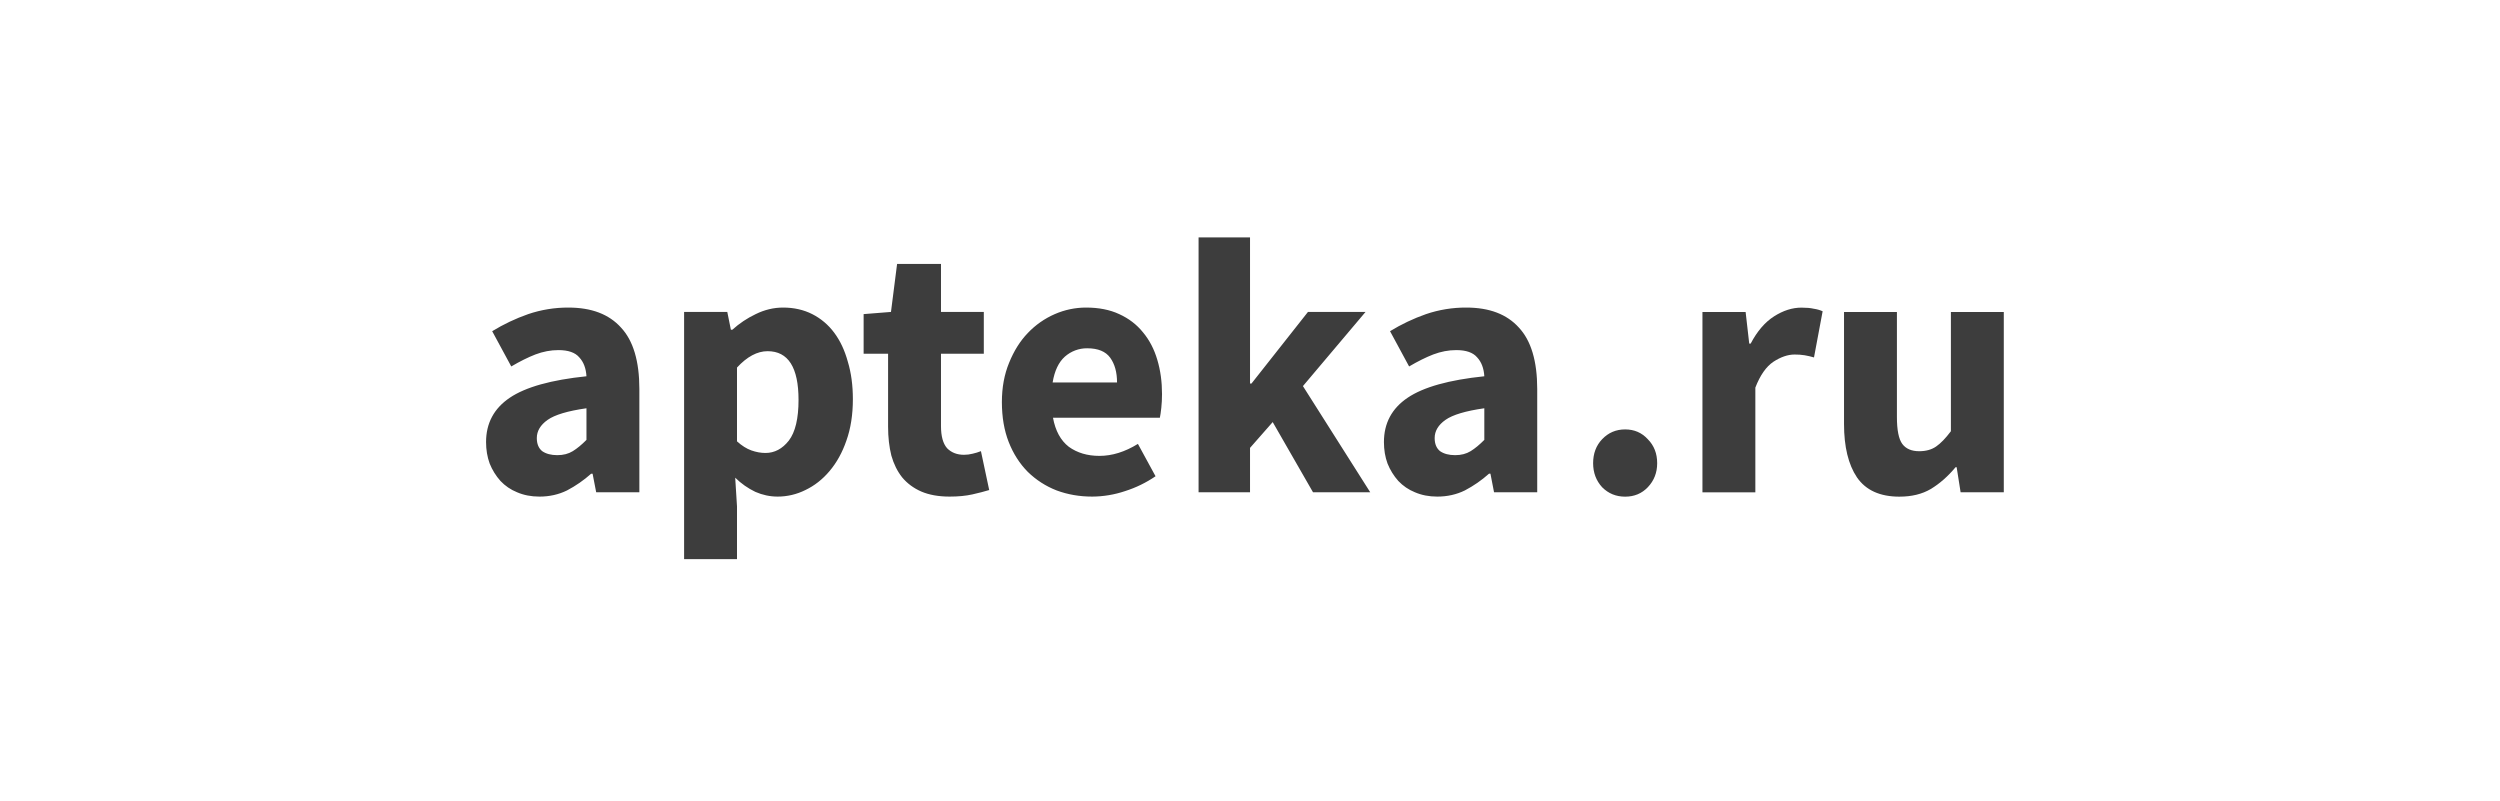
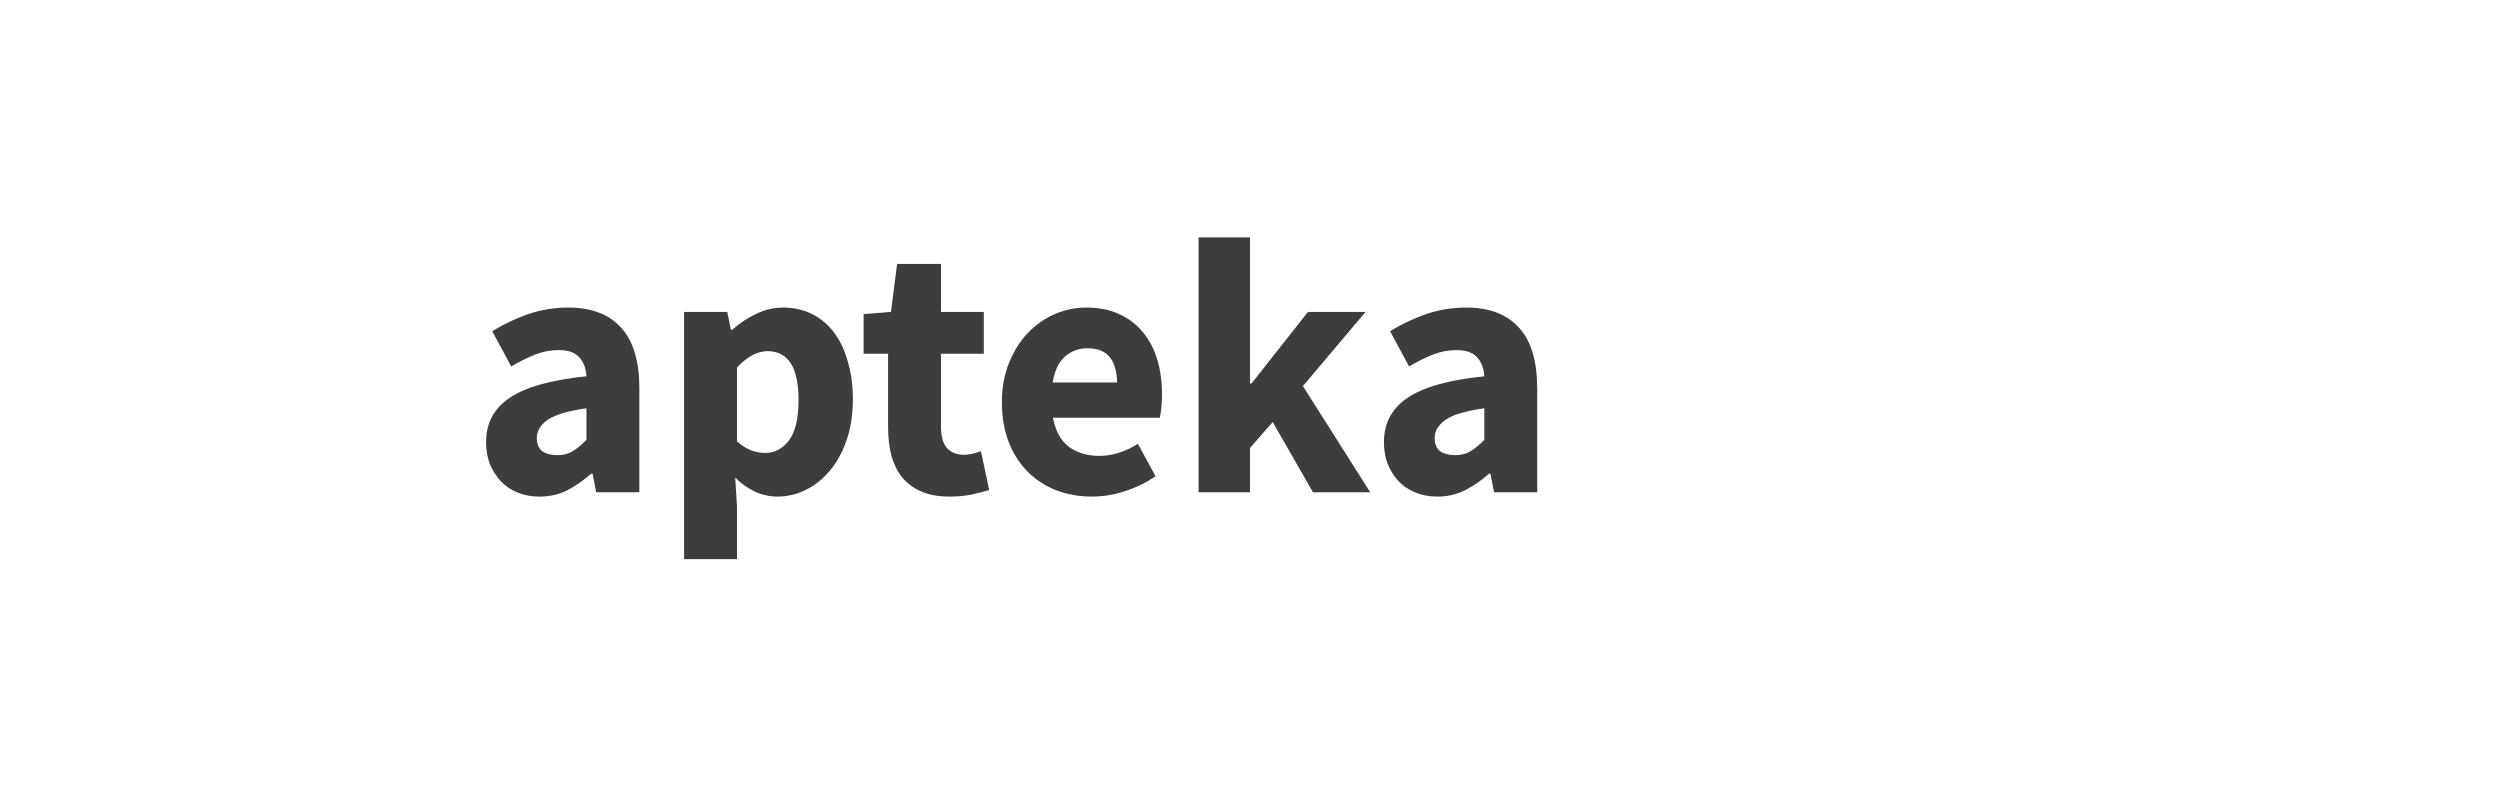
<svg xmlns="http://www.w3.org/2000/svg" width="309" height="99" viewBox="0 0 309 99" fill="none">
-   <path d="M200.869 61.387C199.742 61.387 198.792 60.998 198.022 60.22C197.281 59.41 196.91 58.422 196.91 57.254C196.91 56.056 197.281 55.068 198.021 54.289C198.792 53.479 199.742 53.075 200.868 53.075C201.995 53.075 202.93 53.479 203.67 54.289C204.441 55.068 204.827 56.056 204.827 57.254C204.827 58.422 204.441 59.41 203.67 60.22C202.93 60.998 201.995 61.387 200.869 61.387V61.387ZM210.422 60.849V38.563H215.759L216.205 42.472H216.382C217.183 40.944 218.146 39.821 219.274 39.102C220.399 38.383 221.527 38.023 222.654 38.023C223.277 38.023 223.78 38.068 224.166 38.158C224.58 38.219 224.951 38.323 225.278 38.473L224.21 44.179C223.83 44.067 223.444 43.977 223.054 43.91C222.642 43.845 222.226 43.815 221.809 43.82C220.977 43.82 220.103 44.12 219.185 44.718C218.295 45.318 217.553 46.38 216.961 47.908V60.849H210.422ZM234.77 61.387C232.368 61.387 230.619 60.594 229.522 59.006C228.455 57.419 227.921 55.217 227.921 52.402V38.563H234.459V51.547C234.459 53.165 234.681 54.273 235.126 54.873C235.572 55.471 236.268 55.77 237.217 55.77C238.046 55.77 238.744 55.577 239.307 55.187C239.87 54.798 240.479 54.169 241.131 53.301V38.562H247.669V60.848H242.332L241.842 57.747H241.709C240.76 58.885 239.737 59.784 238.641 60.443C237.573 61.072 236.283 61.386 234.77 61.386V61.387Z" fill="#3D3D3D" />
  <path d="M66.661 61.379C65.652 61.379 64.733 61.2 63.903 60.841C63.13 60.53 62.433 60.054 61.858 59.447C61.291 58.813 60.839 58.083 60.522 57.29C60.227 56.482 60.078 55.598 60.078 54.639C60.078 52.304 61.057 50.477 63.013 49.158C64.971 47.84 68.128 46.956 72.487 46.507C72.428 45.518 72.131 44.74 71.598 44.17C71.093 43.572 70.234 43.272 69.018 43.272C68.07 43.272 67.121 43.452 66.172 43.812C65.253 44.17 64.259 44.665 63.192 45.294L60.834 40.936C62.239 40.077 63.73 39.369 65.282 38.826C66.887 38.281 68.57 38.007 70.264 38.016C73.11 38.016 75.274 38.84 76.757 40.488C78.269 42.105 79.025 44.636 79.025 48.081V60.842H73.688L73.244 58.55H73.066C72.159 59.359 71.158 60.053 70.085 60.616C69.048 61.126 67.905 61.381 66.661 61.381V61.379ZM68.884 56.258C69.626 56.258 70.264 56.092 70.797 55.763C71.332 55.434 71.894 54.969 72.487 54.37V50.461C70.174 50.791 68.573 51.27 67.683 51.899C66.795 52.528 66.35 53.276 66.35 54.145C66.35 54.865 66.572 55.403 67.016 55.763C67.49 56.092 68.114 56.258 68.884 56.258V56.258ZM84.555 69.107V38.555H89.893L90.337 40.757H90.515C91.381 39.974 92.355 39.323 93.407 38.824C94.504 38.284 95.63 38.015 96.788 38.015C98.121 38.015 99.321 38.284 100.39 38.824C101.458 39.364 102.387 40.149 103.103 41.116C103.844 42.105 104.407 43.302 104.792 44.71C105.208 46.088 105.415 47.631 105.415 49.339C105.415 51.255 105.149 52.962 104.615 54.46C104.11 55.928 103.414 57.185 102.524 58.235C101.665 59.252 100.671 60.031 99.544 60.57C98.479 61.102 97.307 61.379 96.12 61.379C95.171 61.379 94.252 61.185 93.362 60.795C92.442 60.354 91.6 59.762 90.871 59.043L91.093 62.592V69.107H84.555ZM94.608 55.987C95.734 55.987 96.697 55.478 97.498 54.46C98.299 53.412 98.699 51.734 98.699 49.427C98.699 45.414 97.425 43.407 94.874 43.407C93.599 43.407 92.339 44.081 91.093 45.429V54.55C91.687 55.089 92.28 55.463 92.873 55.673C93.466 55.882 94.043 55.987 94.608 55.987V55.987ZM117.374 61.379C116.01 61.379 114.839 61.17 113.861 60.75C112.912 60.332 112.125 59.747 111.503 58.998C110.91 58.249 110.465 57.351 110.169 56.303C109.902 55.224 109.768 54.041 109.768 52.752V43.722H106.744V38.824L110.124 38.555L110.88 32.624H116.306V38.555H121.599V43.722H116.306V52.664C116.306 53.921 116.559 54.835 117.063 55.403C117.596 55.944 118.293 56.213 119.152 56.213C119.509 56.213 119.865 56.167 120.22 56.077C120.569 55.999 120.911 55.894 121.244 55.763L122.266 60.57C121.674 60.75 120.976 60.93 120.177 61.11C119.375 61.289 118.441 61.379 117.374 61.379V61.379ZM134.997 61.379C133.426 61.379 131.958 61.124 130.594 60.615C129.268 60.1 128.058 59.321 127.036 58.324C126.028 57.305 125.242 56.077 124.678 54.639C124.115 53.202 123.833 51.554 123.833 49.698C123.833 47.9 124.13 46.282 124.723 44.844C125.316 43.376 126.087 42.149 127.036 41.161C127.982 40.165 129.116 39.37 130.372 38.824C131.593 38.29 132.91 38.014 134.241 38.015C135.813 38.015 137.176 38.284 138.333 38.824C139.519 39.364 140.498 40.113 141.269 41.071C142.069 42.029 142.662 43.167 143.047 44.486C143.433 45.773 143.625 47.181 143.625 48.709C143.625 49.308 143.595 49.877 143.537 50.416C143.477 50.956 143.419 51.359 143.359 51.63H130.149C130.446 53.247 131.098 54.445 132.106 55.224C133.144 55.972 134.405 56.347 135.886 56.347C137.459 56.347 139.045 55.853 140.646 54.865L142.825 58.864C141.661 59.661 140.387 60.281 139.044 60.705C137.739 61.145 136.373 61.372 134.997 61.379V61.379ZM130.105 47.271H138.066C138.066 46.013 137.784 44.994 137.221 44.215C136.657 43.437 135.709 43.048 134.374 43.048C133.361 43.039 132.38 43.406 131.617 44.081C130.846 44.77 130.342 45.833 130.105 47.272V47.271ZM148.144 60.841V29.344H154.503V47.406H154.682L161.664 38.555H168.78L161.042 47.721L169.358 60.841H162.287L157.306 52.168L154.503 55.359V60.841H148.144ZM177.635 61.379C176.628 61.379 175.707 61.2 174.878 60.841C174.105 60.53 173.407 60.054 172.832 59.447C172.266 58.812 171.814 58.083 171.498 57.29C171.201 56.482 171.054 55.598 171.054 54.639C171.054 52.304 172.032 50.477 173.989 49.158C175.946 47.84 179.103 46.956 183.462 46.507C183.402 45.518 183.106 44.74 182.573 44.17C182.068 43.572 181.209 43.272 179.993 43.272C179.044 43.272 178.095 43.452 177.147 43.812C176.227 44.17 175.234 44.665 174.166 45.294L171.809 40.935C173.214 40.076 174.705 39.368 176.256 38.825C177.862 38.28 179.545 38.006 181.238 38.015C184.084 38.015 186.248 38.839 187.732 40.487C189.244 42.104 190 44.635 190 48.08V60.841H184.663L184.219 58.549H184.04C183.134 59.358 182.133 60.052 181.06 60.615C180.022 61.125 178.881 61.38 177.635 61.38V61.379ZM179.86 56.258C180.6 56.258 181.238 56.092 181.771 55.763C182.306 55.434 182.868 54.969 183.462 54.37V50.461C181.149 50.791 179.548 51.27 178.658 51.899C177.769 52.528 177.324 53.276 177.324 54.145C177.324 54.865 177.546 55.403 177.99 55.763C178.465 56.092 179.088 56.258 179.86 56.258Z" fill="#3D3D3D" />
</svg>